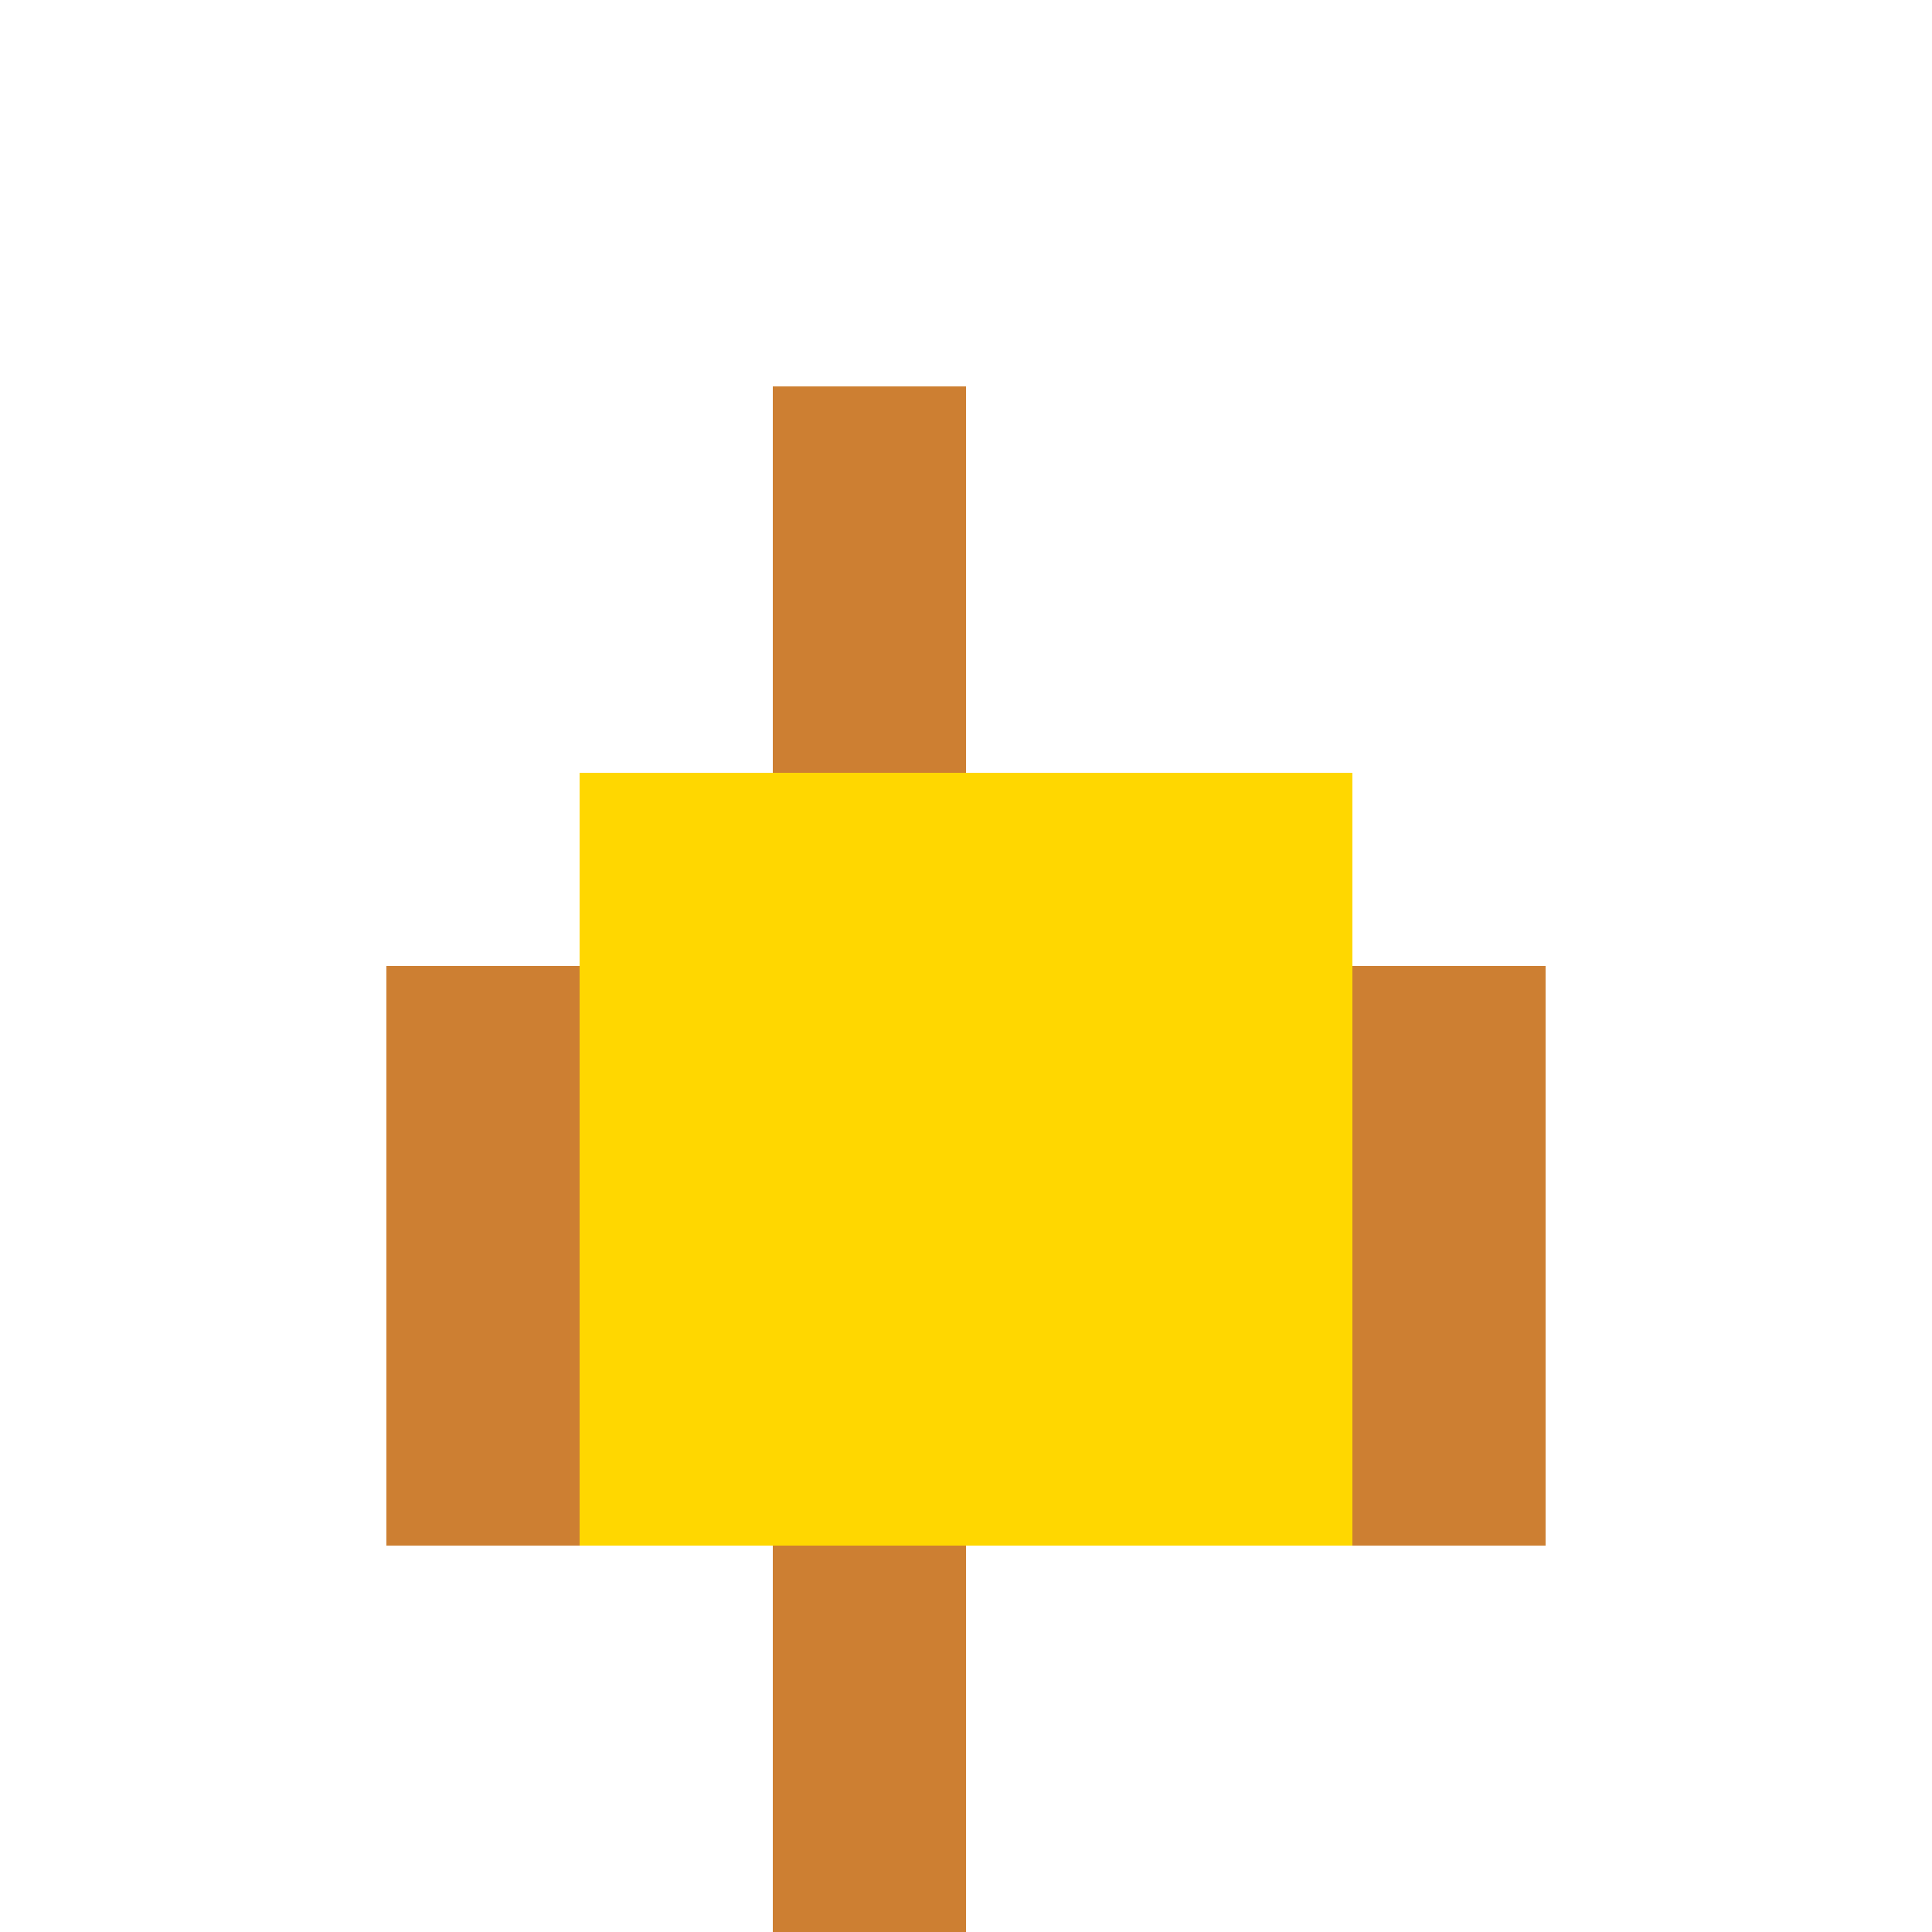
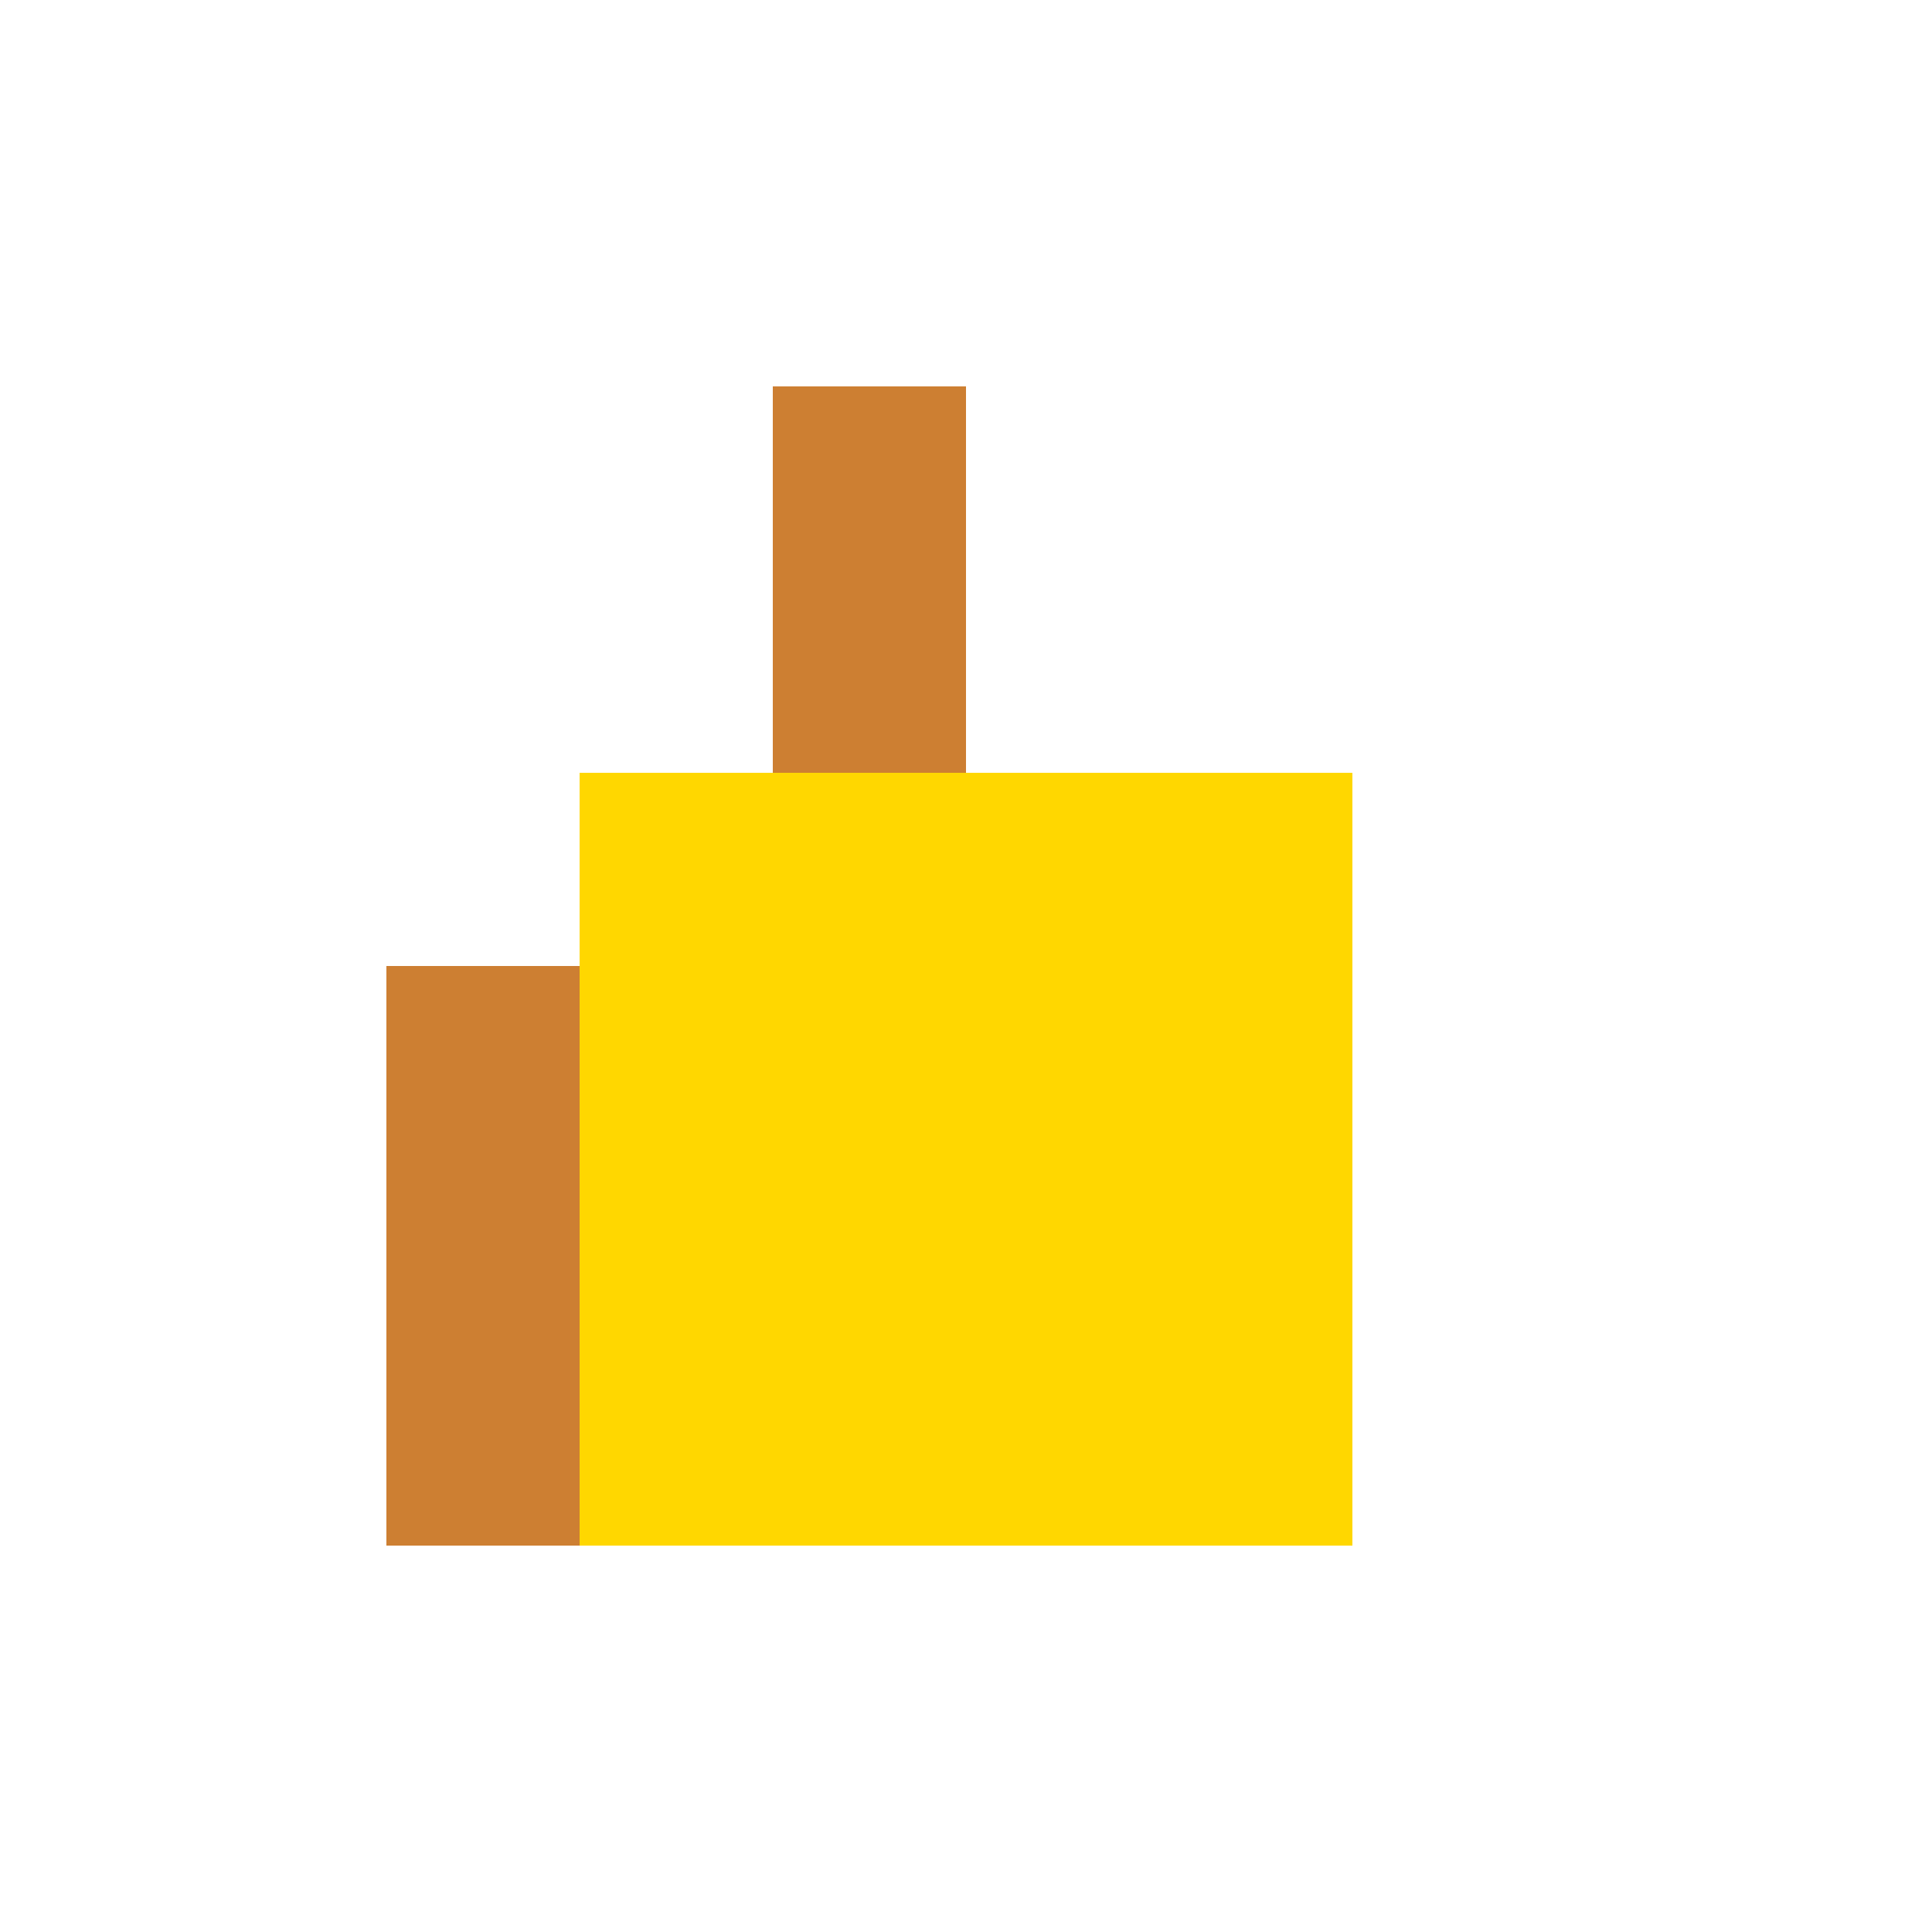
<svg xmlns="http://www.w3.org/2000/svg" width="500" height="500">
  <defs />
  <g>
    <rect fill="#FFD700" stroke="none" x="150" y="200" width="200" height="200" />
    <rect fill="#CD7F32" stroke="none" x="100" y="250" width="50" height="150" />
-     <rect fill="#CD7F32" stroke="none" x="350" y="250" width="50" height="150" />
    <rect fill="#CD7F32" stroke="none" x="200" y="100" width="50" height="100" />
-     <rect fill="#CD7F32" stroke="none" x="200" y="400" width="50" height="100" />
  </g>
</svg>